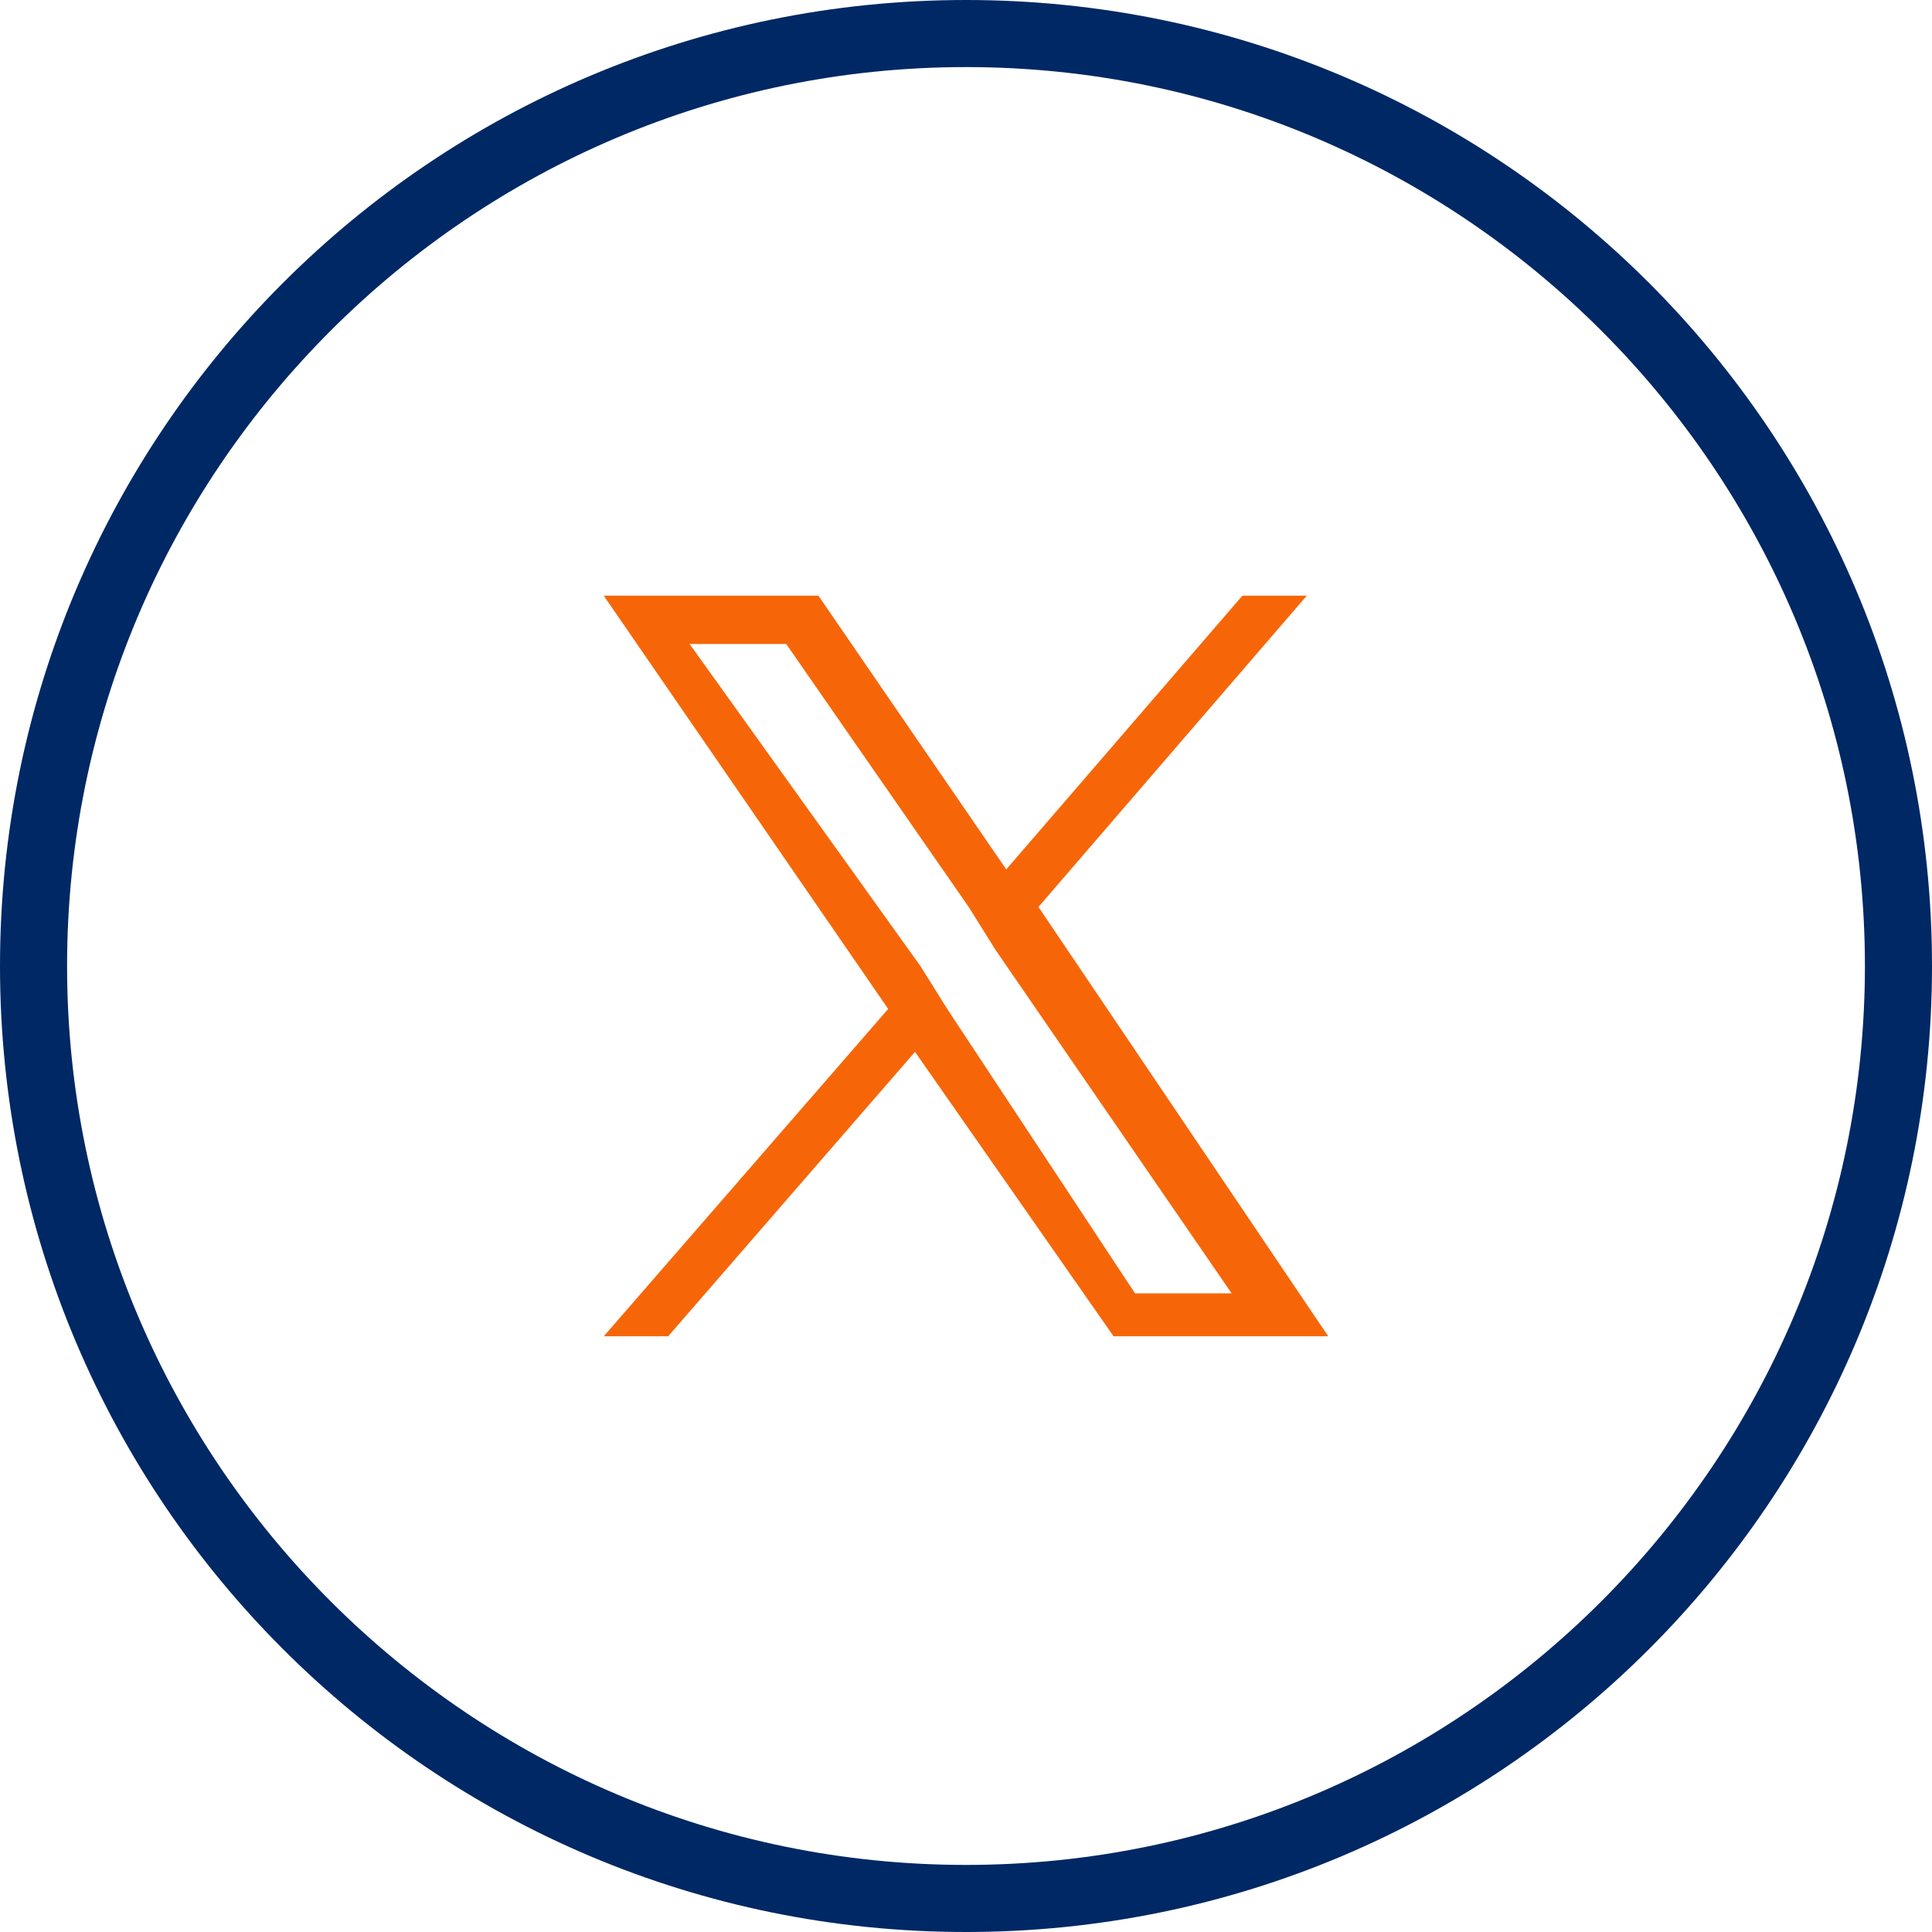
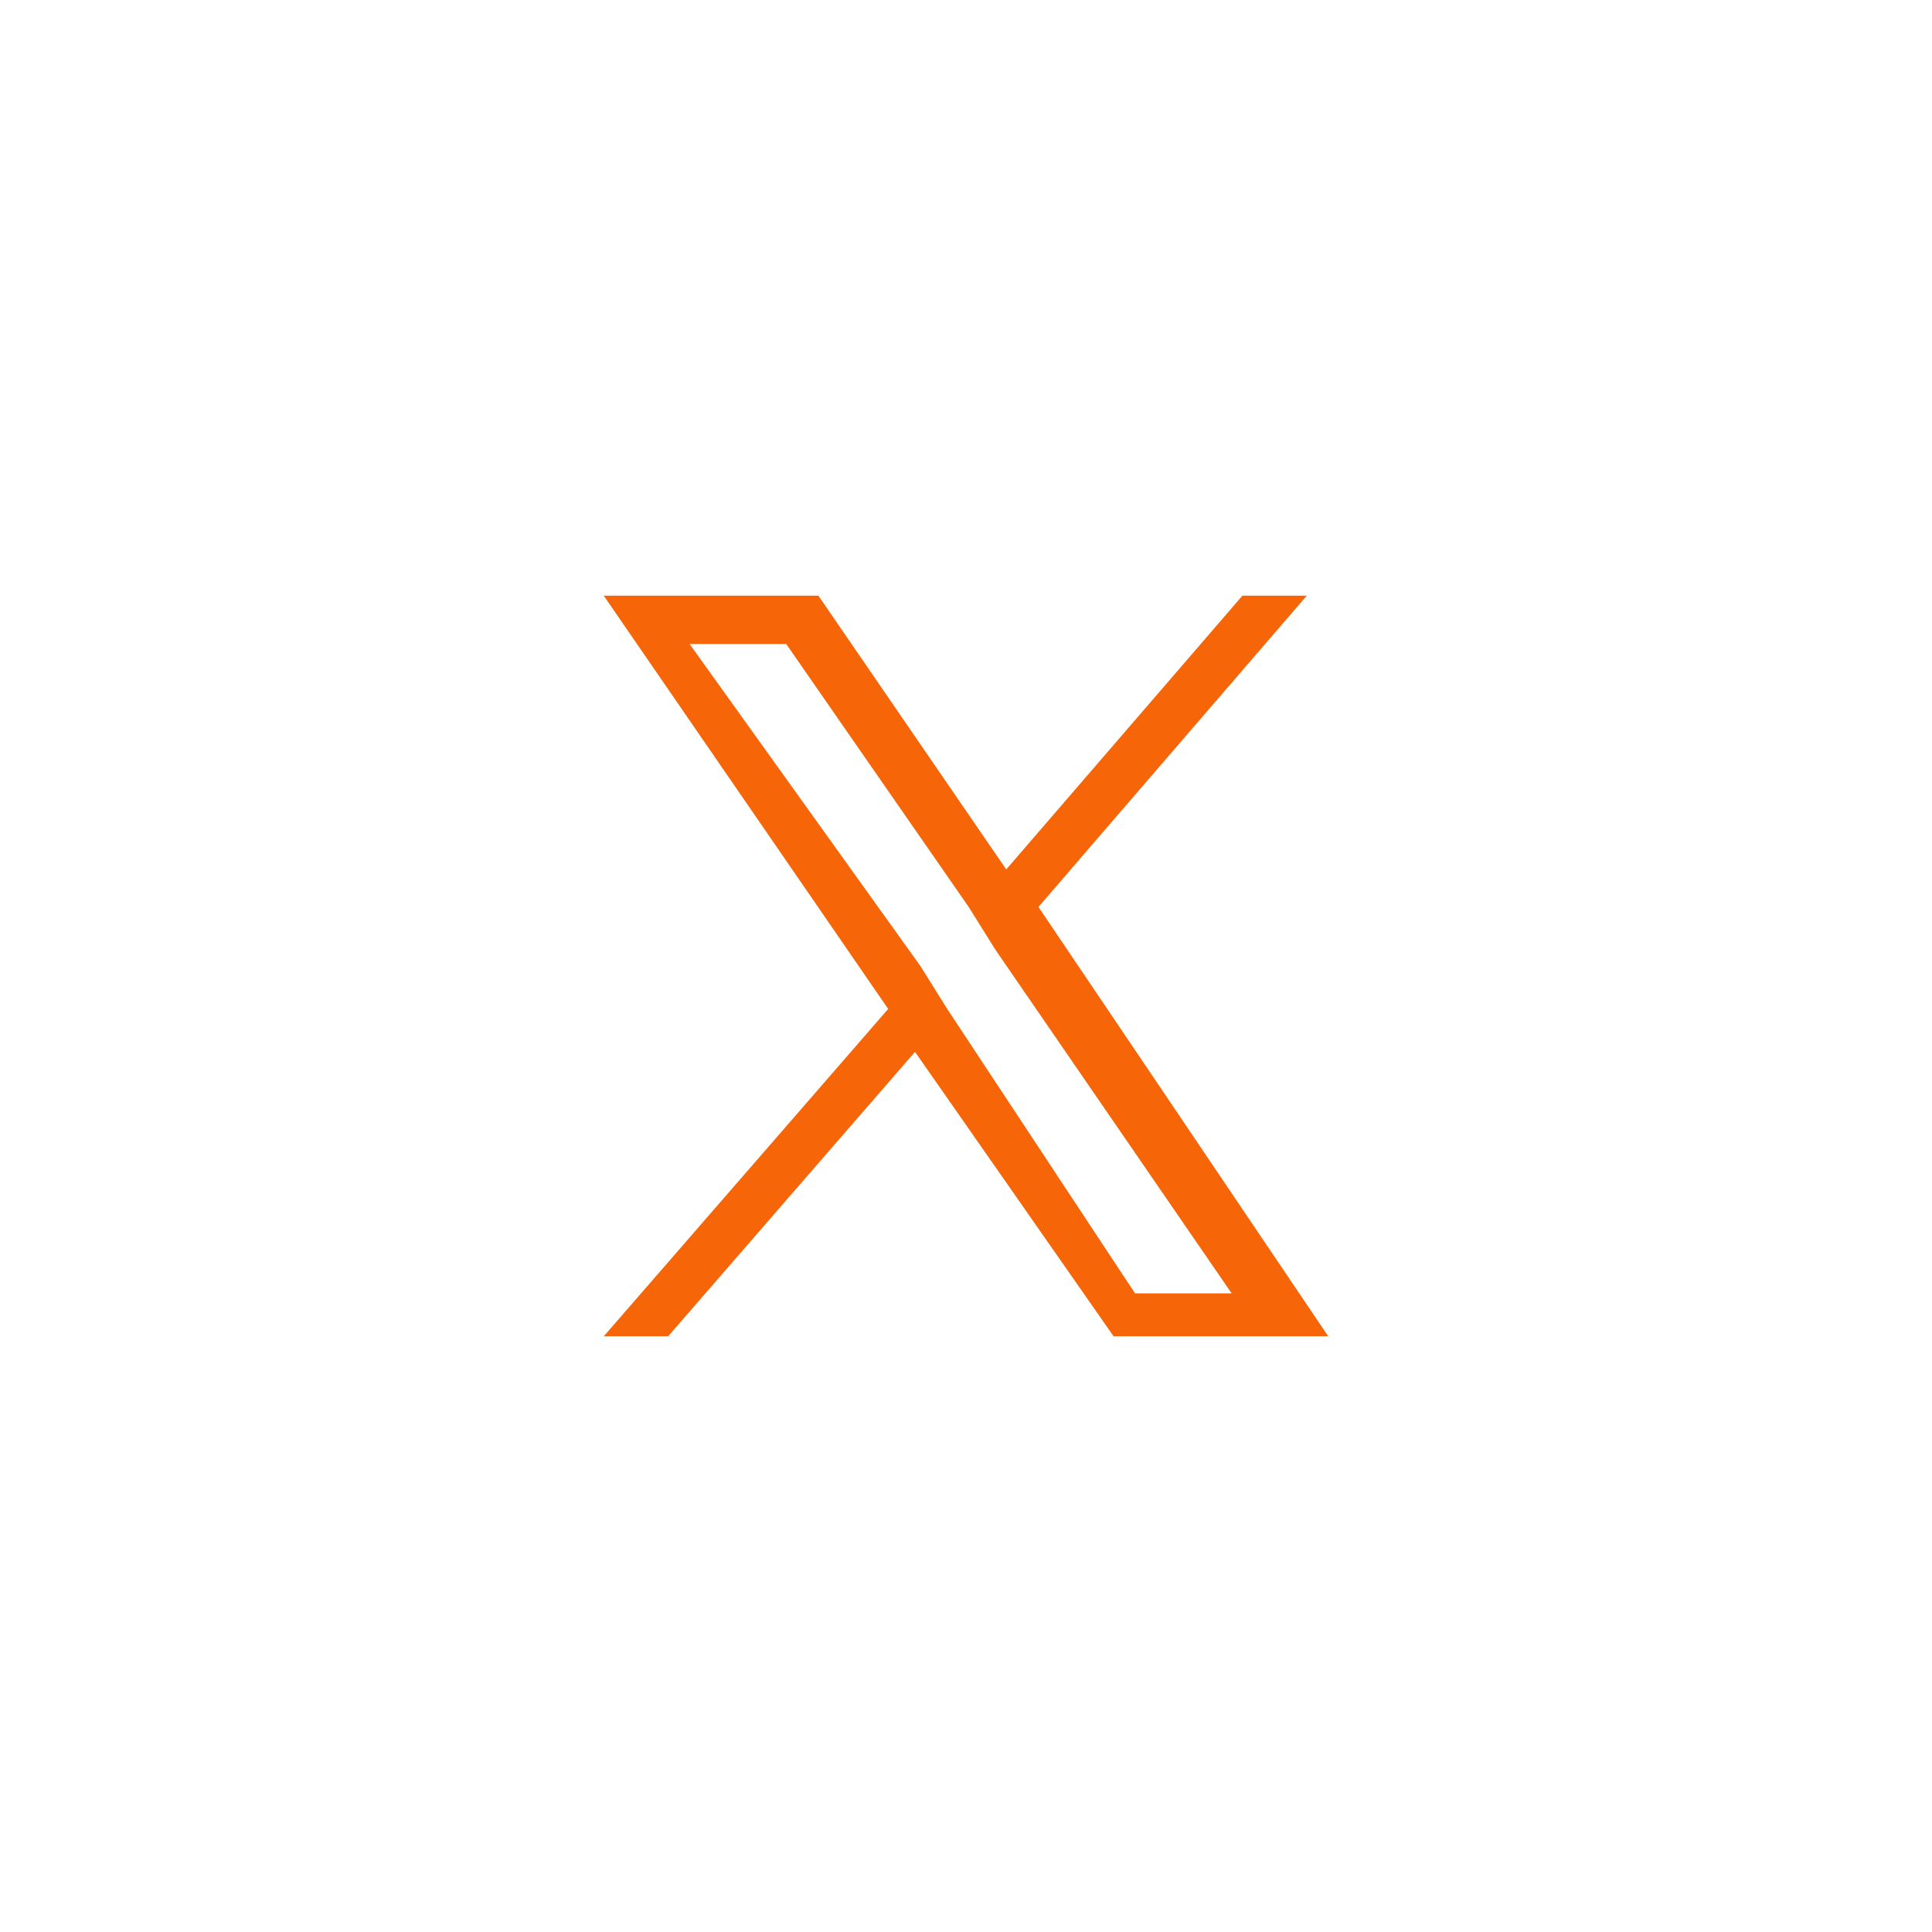
<svg xmlns="http://www.w3.org/2000/svg" id="Layer_1" viewBox="0 0 36 36">
-   <path fill="#002864" d="M18 1.25c9.236 0 16.75 7.514 16.75 16.75S27.236 34.75 18 34.75 1.25 27.236 1.25 18 8.764 1.25 18 1.25M18 0C8.059 0 0 8.059 0 18s8.059 18 18 18 18-8.059 18-18S27.941 0 18 0Z" />
  <path fill="#f66608" d="m19.35 16.9 5-5.8h-1.2l-4.4 5.1-3.5-5.1h-4l5.3 7.7-5.3 6.1h1.2l4.6-5.3 3.7 5.3h4l-5.4-8Zm-1.7 1.9-.5-.8-4.3-6h1.8l3.4 4.9.5.8 4.4 6.4h-1.8l-3.5-5.3Z" />
</svg>